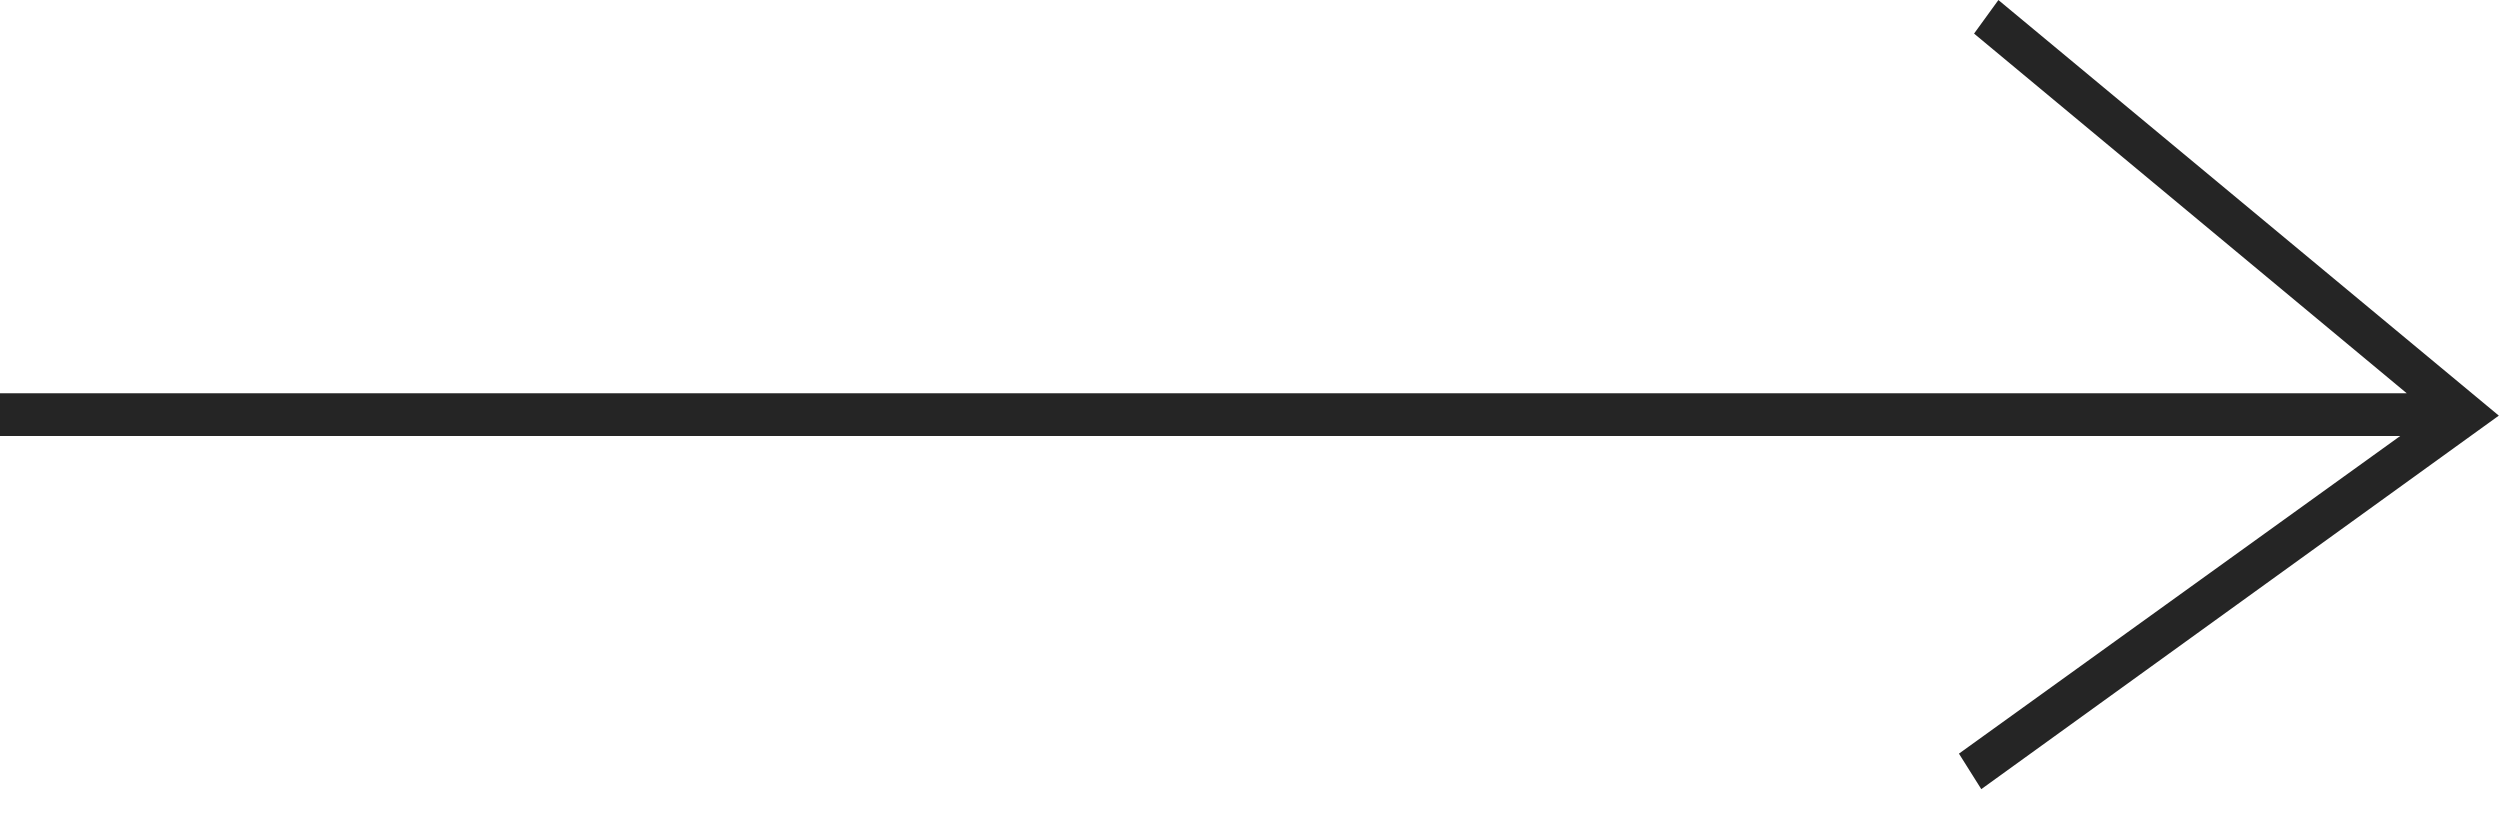
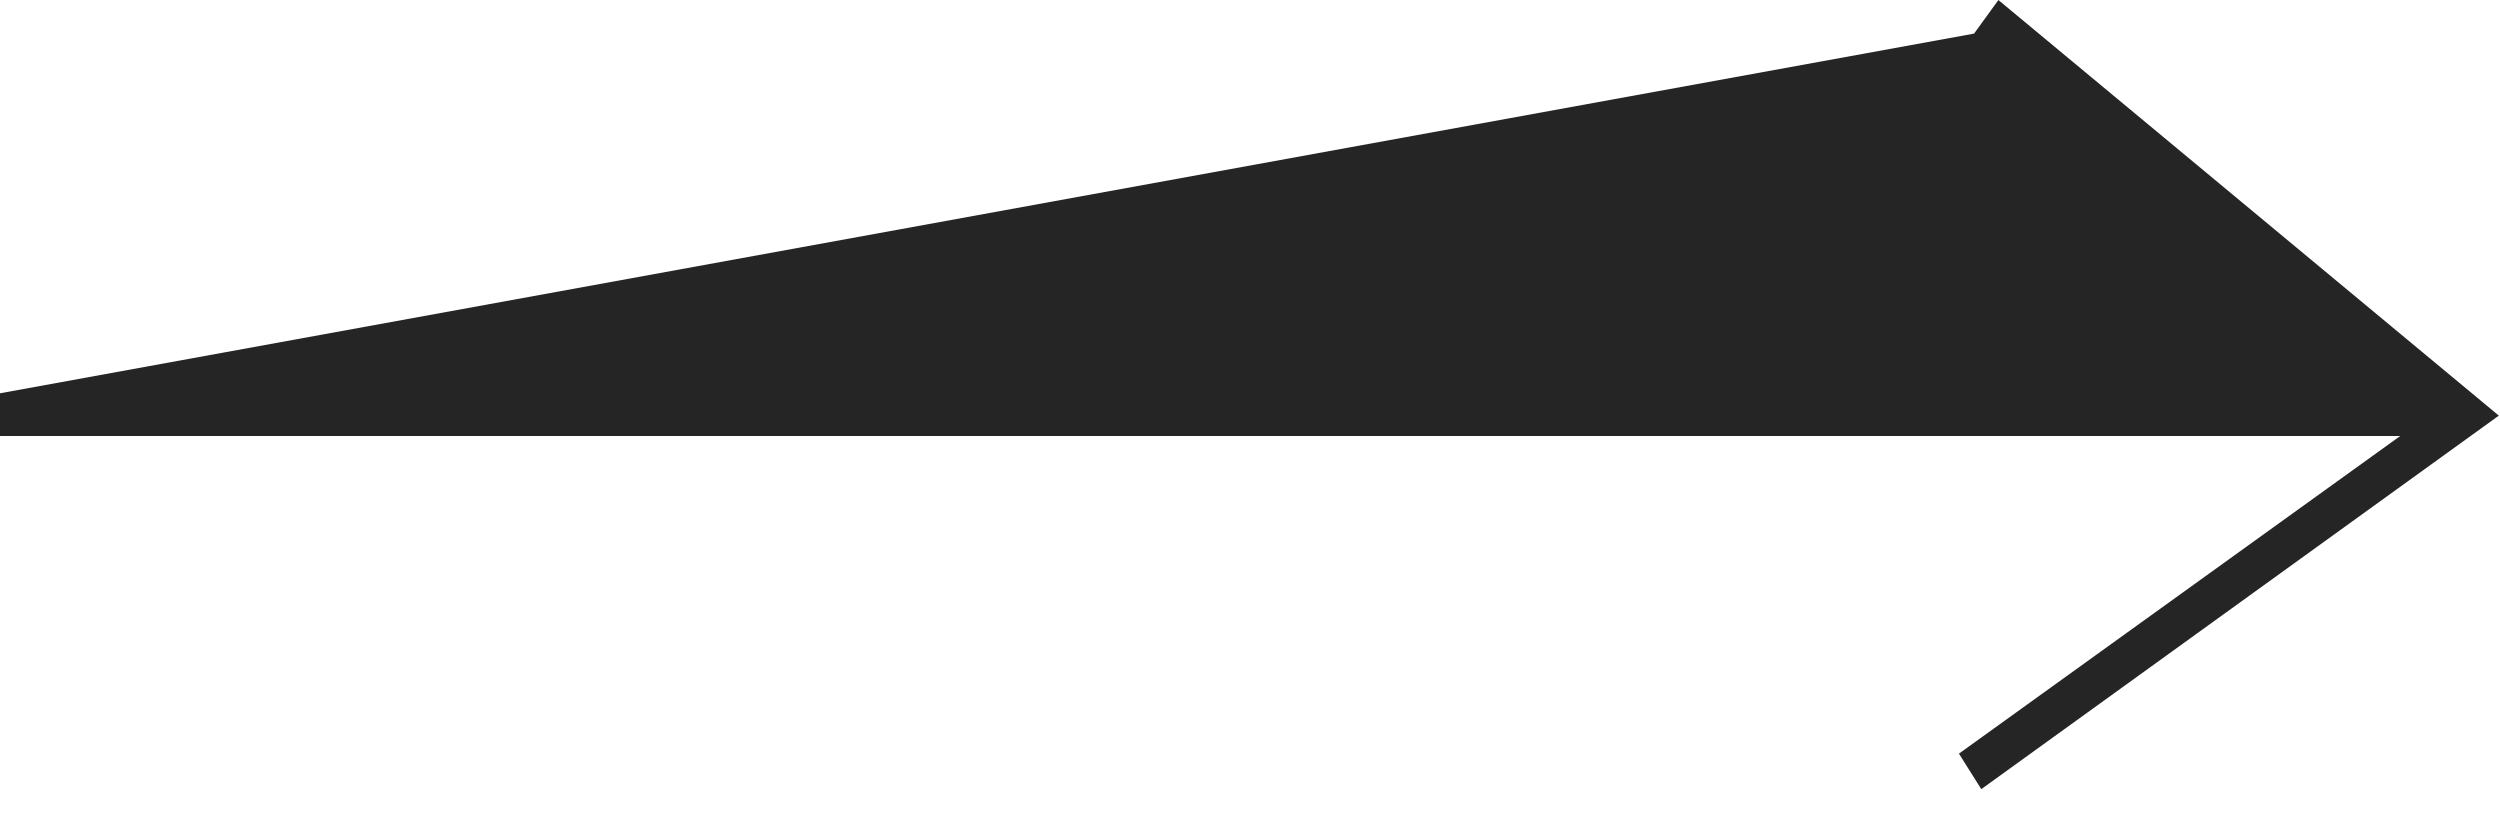
<svg xmlns="http://www.w3.org/2000/svg" width="64" height="21" viewBox="0 0 64 21" fill="none">
-   <path d="M-3.13079e-05 11.162L61.445 11.162L50.149 19.293L50.721 20.202L63.97 10.64L51.159 0.001L50.536 0.86L61.613 10.068L-3.14035e-05 10.068L-3.13079e-05 11.162Z" fill="#252525" />
+   <path d="M-3.13079e-05 11.162L61.445 11.162L50.149 19.293L50.721 20.202L63.97 10.64L51.159 0.001L50.536 0.86L-3.14035e-05 10.068L-3.13079e-05 11.162Z" fill="#252525" />
</svg>